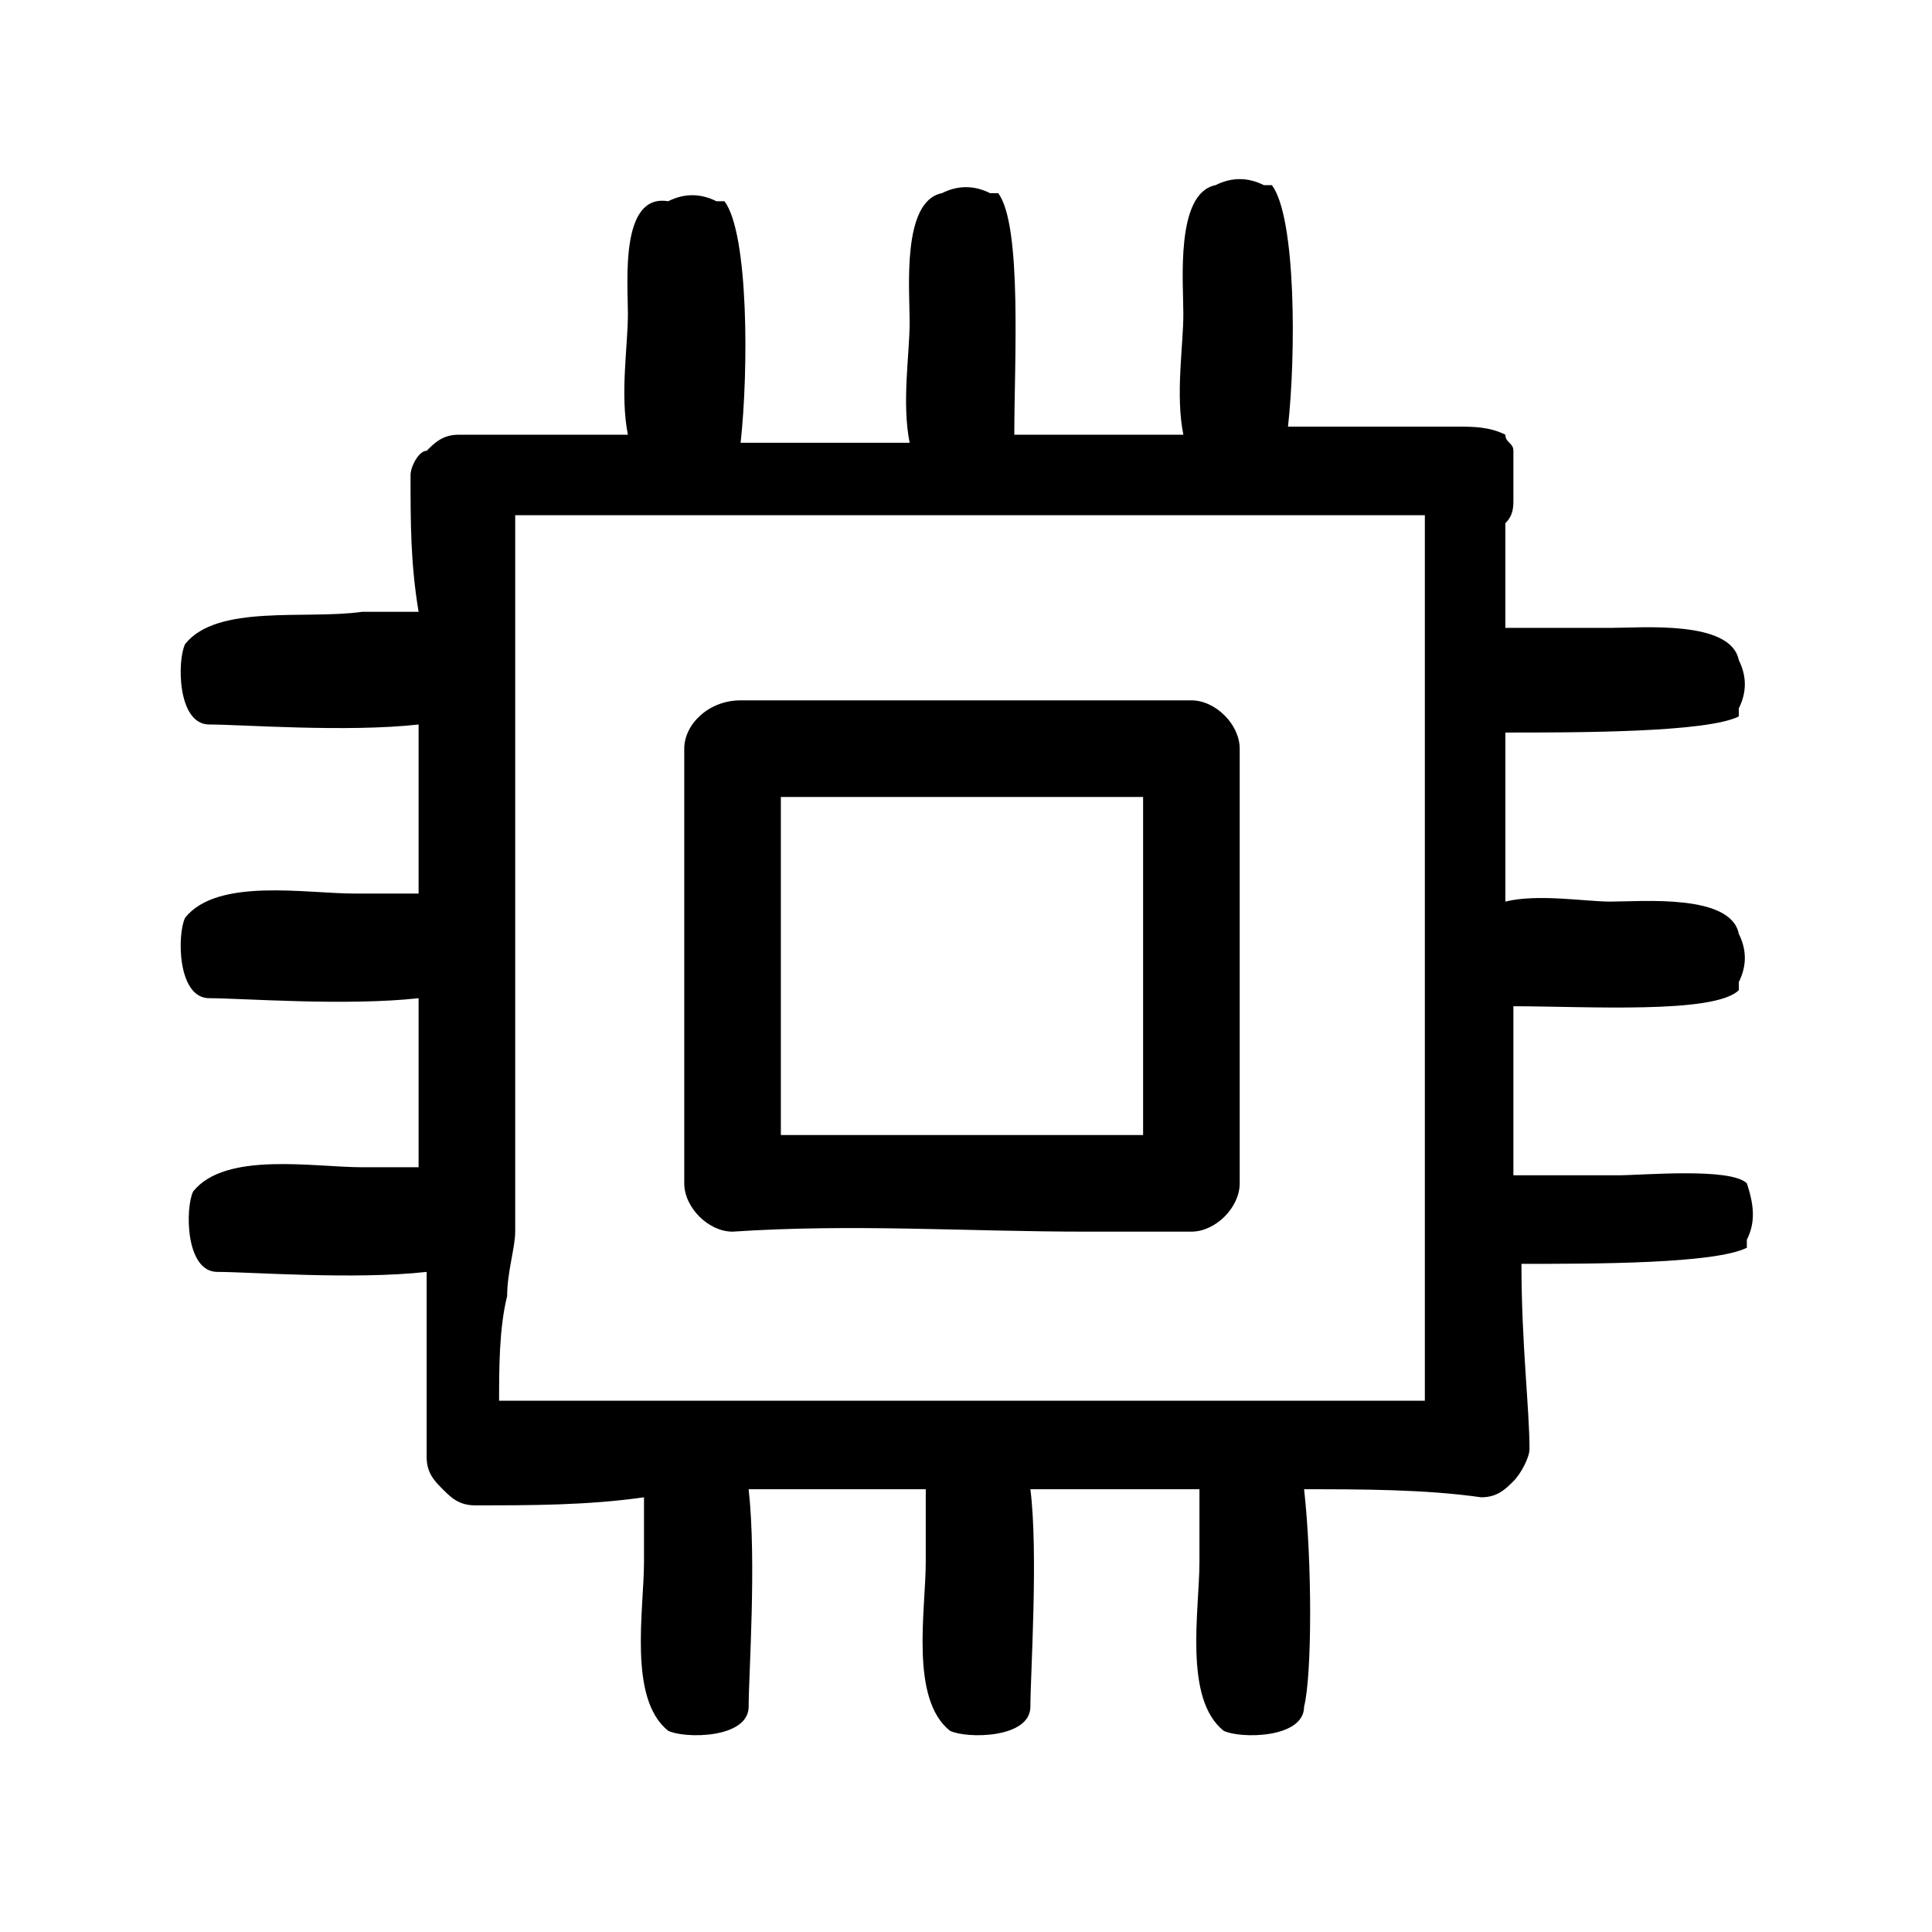
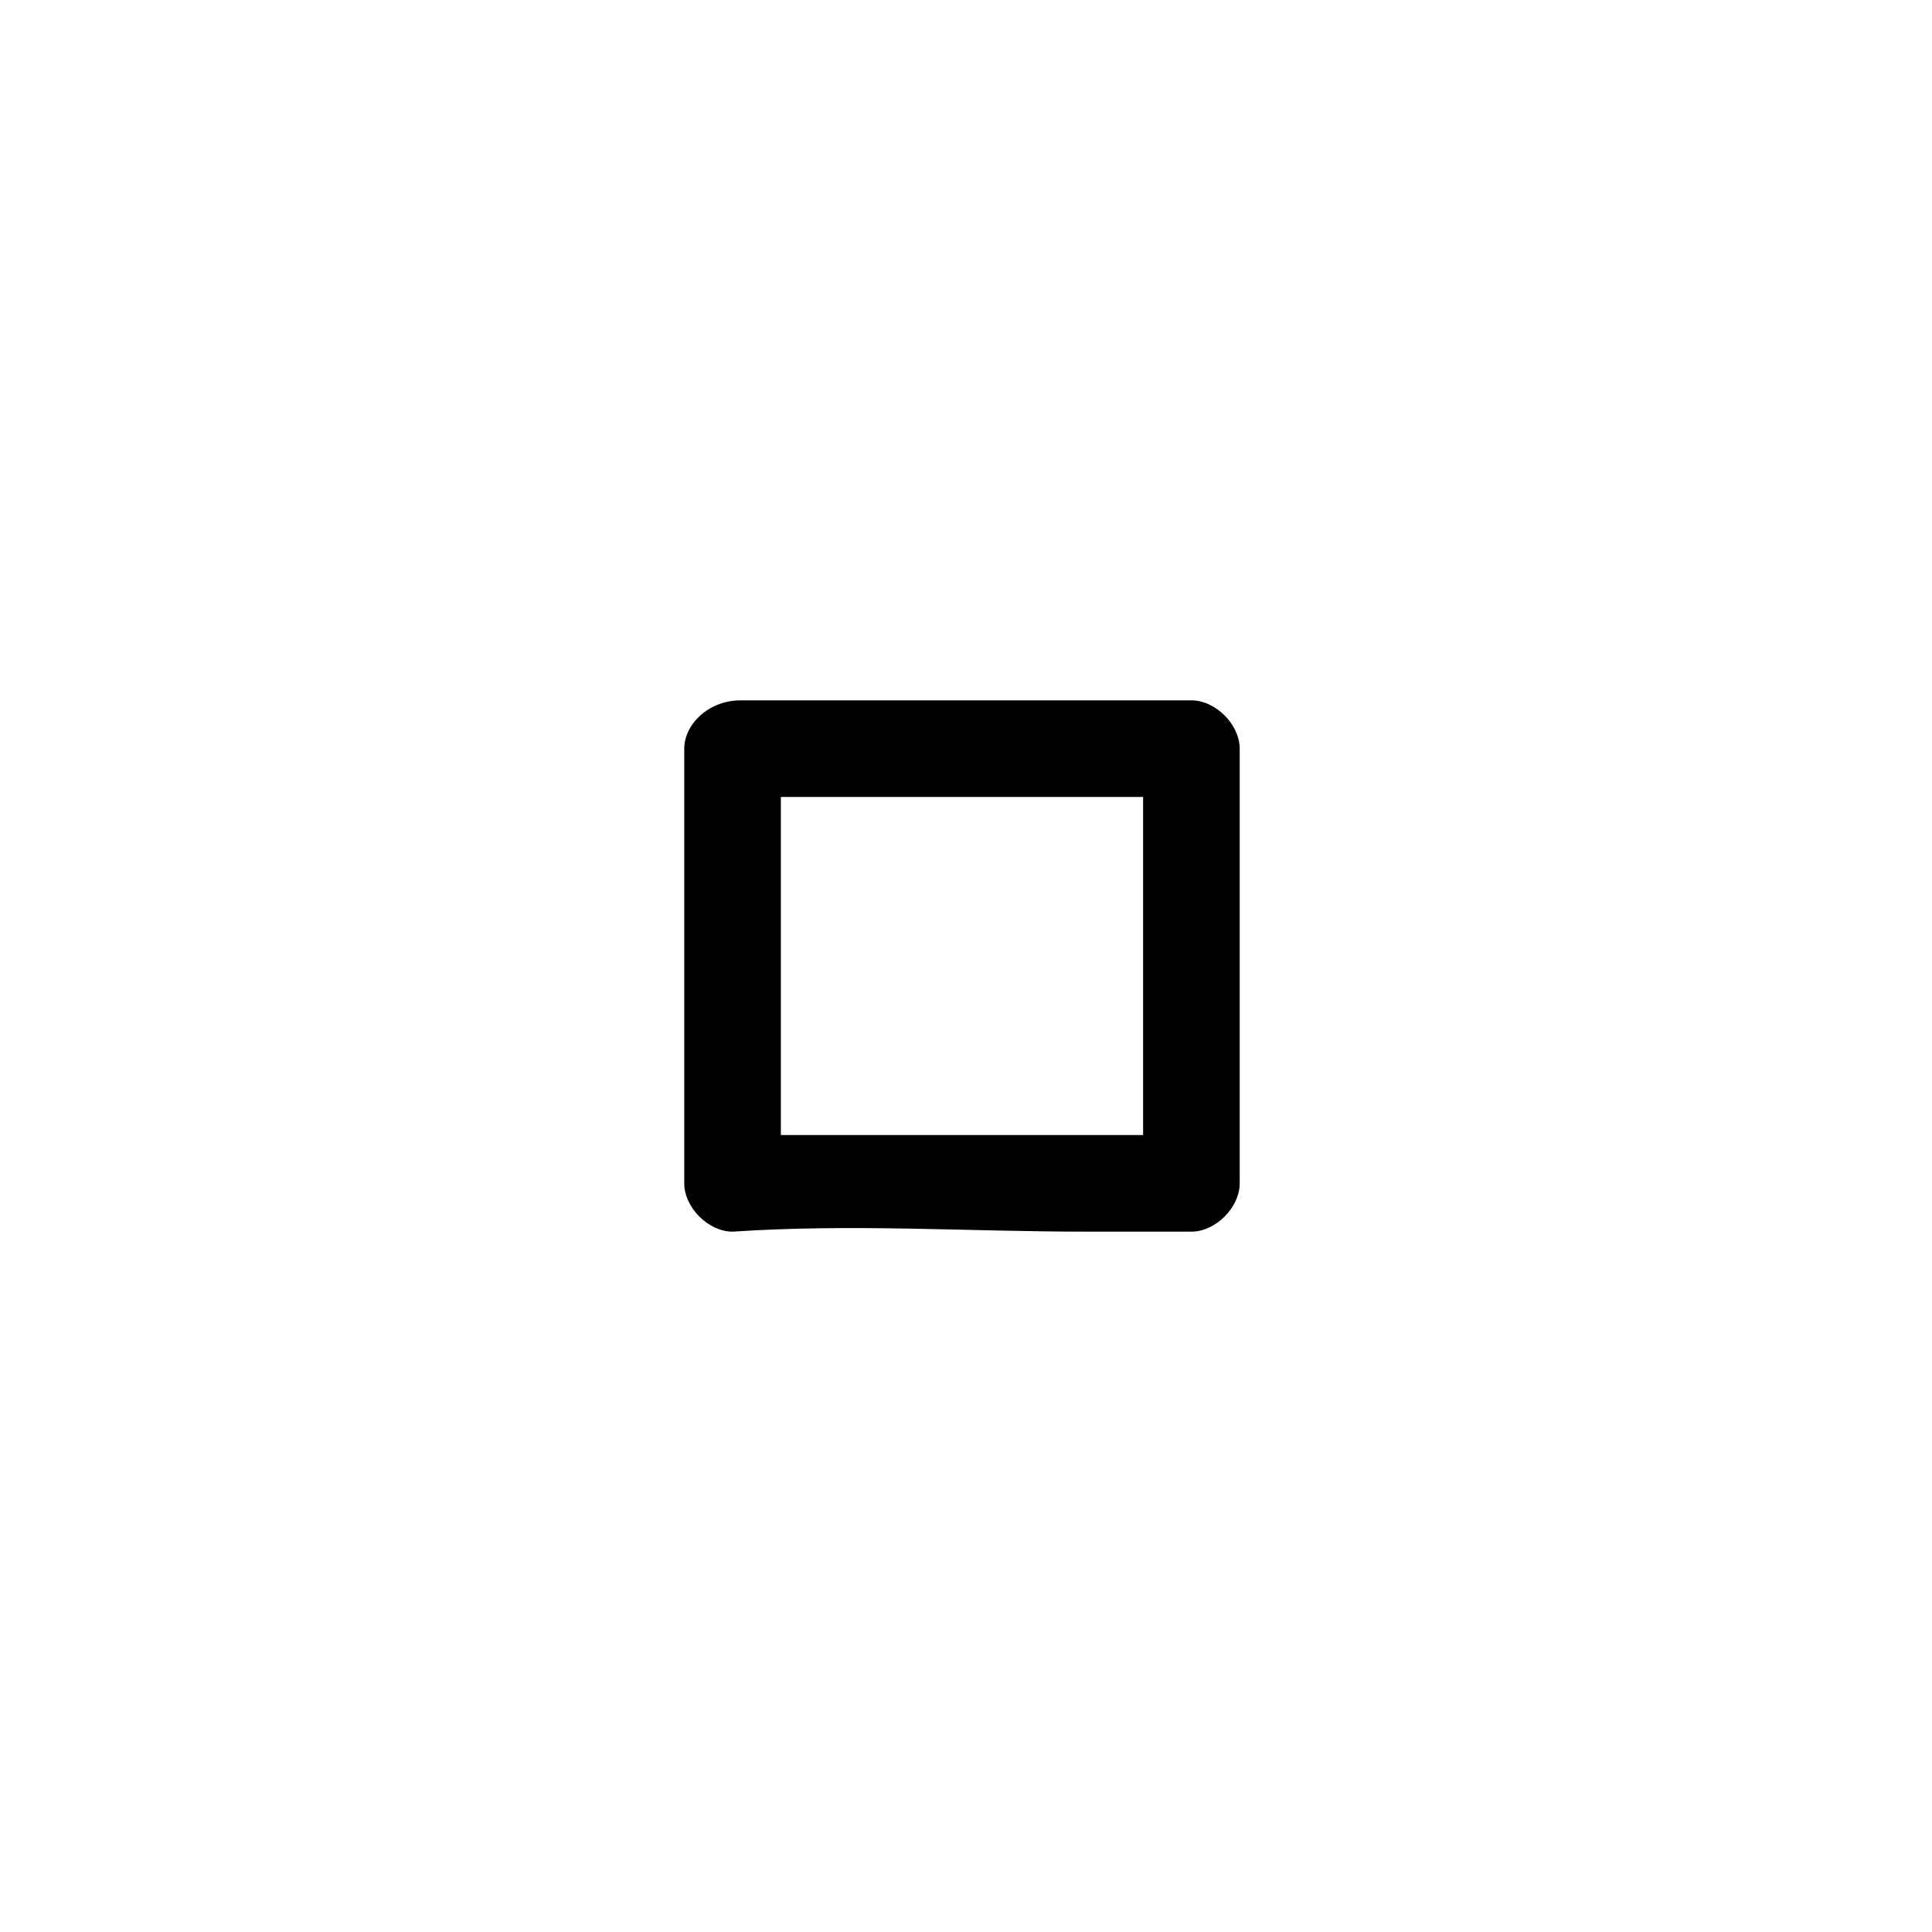
<svg xmlns="http://www.w3.org/2000/svg" version="1.1" id="Layer_1" x="0px" y="0px" viewBox="0 0 24 24" style="enable-background:new 0 0 24 24;" xml:space="preserve">
  <g>
    <path d="M15.4,10.5c0-0.4,0-0.8,0-1.2c0-0.3-0.3-0.6-0.6-0.6H9.9h0h0H9.2C8.8,8.7,8.5,9,8.5,9.3c0,1.4,0,2.9,0,4.3   c0,0.4,0,0.8,0,1.1c0,0.3,0.3,0.6,0.6,0.6c1.5-0.1,2.9,0,4.4,0c0.5,0,0.9,0,1.3,0c0.3,0,0.6-0.3,0.6-0.6   C15.4,13.3,15.4,11.9,15.4,10.5z M10,14.1c-0.1,0-0.2,0-0.3,0c0-1.3,0-2.6,0-3.8c0-0.1,0-0.2,0-0.4h0.1h0h4.4c0,1.3,0,2.6,0,3.8   c0,0.1,0,0.3,0,0.4C12.8,14.1,11.4,14.1,10,14.1z" />
-     <path d="M20.1,14.6c-0.3,0-0.8,0-1.3,0c0-0.7,0-1.4,0-2.1c0.9,0,2.5,0.1,2.8-0.2c0,0,0-0.1,0-0.1c0.1-0.2,0.1-0.4,0-0.6   c-0.1-0.5-1.2-0.4-1.6-0.4c-0.3,0-0.9-0.1-1.3,0c0-0.7,0-1.4,0-2.1c0.9,0,2.5,0,2.9-0.2c0,0,0-0.1,0-0.1c0.1-0.2,0.1-0.4,0-0.6   c-0.1-0.5-1.2-0.4-1.6-0.4c-0.3,0-0.9,0-1.3,0c0-0.6,0-1,0-1.3c0.1-0.1,0.1-0.2,0.1-0.3V5.6c0-0.1-0.1-0.1-0.1-0.2   c-0.2-0.1-0.4-0.1-0.6-0.1c-0.4,0-1.2,0-2.1,0c0.1-0.9,0.1-2.6-0.2-3c0,0-0.1,0-0.1,0c-0.2-0.1-0.4-0.1-0.6,0   c-0.5,0.1-0.4,1.2-0.4,1.6c0,0.4-0.1,1,0,1.5c-0.7,0-1.4,0-2.1,0c0-0.9,0.1-2.6-0.2-3c0,0-0.1,0-0.1,0c-0.2-0.1-0.4-0.1-0.6,0   c-0.5,0.1-0.4,1.2-0.4,1.6c0,0.4-0.1,1,0,1.5c-0.8,0-1.5,0-2.1,0c0.1-0.9,0.1-2.6-0.2-3c0,0-0.1,0-0.1,0c-0.2-0.1-0.4-0.1-0.6,0   C7.7,2.4,7.8,3.5,7.8,3.9c0,0.4-0.1,1,0,1.5c-0.2,0-0.4,0-0.5,0H5.7c-0.2,0-0.3,0.1-0.4,0.2C5.2,5.6,5.1,5.8,5.1,5.9   c0,0.6,0,1.1,0.1,1.7c-0.3,0-0.6,0-0.7,0C3.8,7.7,2.7,7.5,2.3,8C2.2,8.2,2.2,9,2.6,9C3,9,4.3,9.1,5.2,9c0,0.7,0,1.4,0,2.1   c-0.3,0-0.6,0-0.8,0c-0.6,0-1.7-0.2-2.1,0.3c-0.1,0.2-0.1,1,0.3,1c0.4,0,1.7,0.1,2.6,0c0,0.7,0,1.4,0,2.1c-0.3,0-0.6,0-0.7,0   c-0.6,0-1.7-0.2-2.1,0.3c-0.1,0.2-0.1,1,0.3,1c0.4,0,1.7,0.1,2.6,0c0,0.8,0,1.5,0,2.3c0,0.2,0.1,0.3,0.2,0.4   c0.1,0.1,0.2,0.2,0.4,0.2c0.7,0,1.4,0,2.1-0.1c0,0.3,0,0.7,0,0.8c0,0.6-0.2,1.7,0.3,2.1c0.2,0.1,1,0.1,1-0.3c0-0.4,0.1-1.8,0-2.7   c0.7,0,1.4,0,2.2,0c0,0.3,0,0.7,0,0.9c0,0.6-0.2,1.7,0.3,2.1c0.2,0.1,1,0.1,1-0.3c0-0.4,0.1-1.9,0-2.7c0.7,0,1.4,0,2.1,0   c0,0.3,0,0.7,0,0.9c0,0.6-0.2,1.7,0.3,2.1c0.2,0.1,1,0.1,1-0.3c0.1-0.4,0.1-1.8,0-2.7c0.7,0,1.5,0,2.2,0.1c0.2,0,0.3-0.1,0.4-0.2   c0.1-0.1,0.2-0.3,0.2-0.4c0-0.5-0.1-1.3-0.1-2.3c0.9,0,2.4,0,2.8-0.2c0,0,0-0.1,0-0.1c0.1-0.2,0.1-0.4,0-0.7   C21.5,14.5,20.4,14.6,20.1,14.6z M17.7,13.9v0.5c0,0.6,0,1.1,0,1.7v0.3c0,0.2,0,0.4,0,0.6v0.1c0,0.1,0,0.2,0,0.3l-0.1,0h-0.1   c-0.7,0-1.5,0-2.2,0c-0.5,0-1,0-1.5,0h-2.1c-1.4,0-2.8,0-4.2,0H7.1H6.5H6.2c0-0.4,0-0.9,0.1-1.3c0-0.3,0.1-0.6,0.1-0.8   c0-1.2,0-2.3,0-3.5V9.8c0-1,0-1.8,0-2.5c0-0.1,0-0.3,0-0.4c0-0.2,0-0.3,0-0.5c0.2,0,0.4,0,0.7,0h0.4c1.6,0,8.5,0,10.1,0h0.1   C17.7,8.1,17.7,13.3,17.7,13.9z" />
  </g>
</svg>